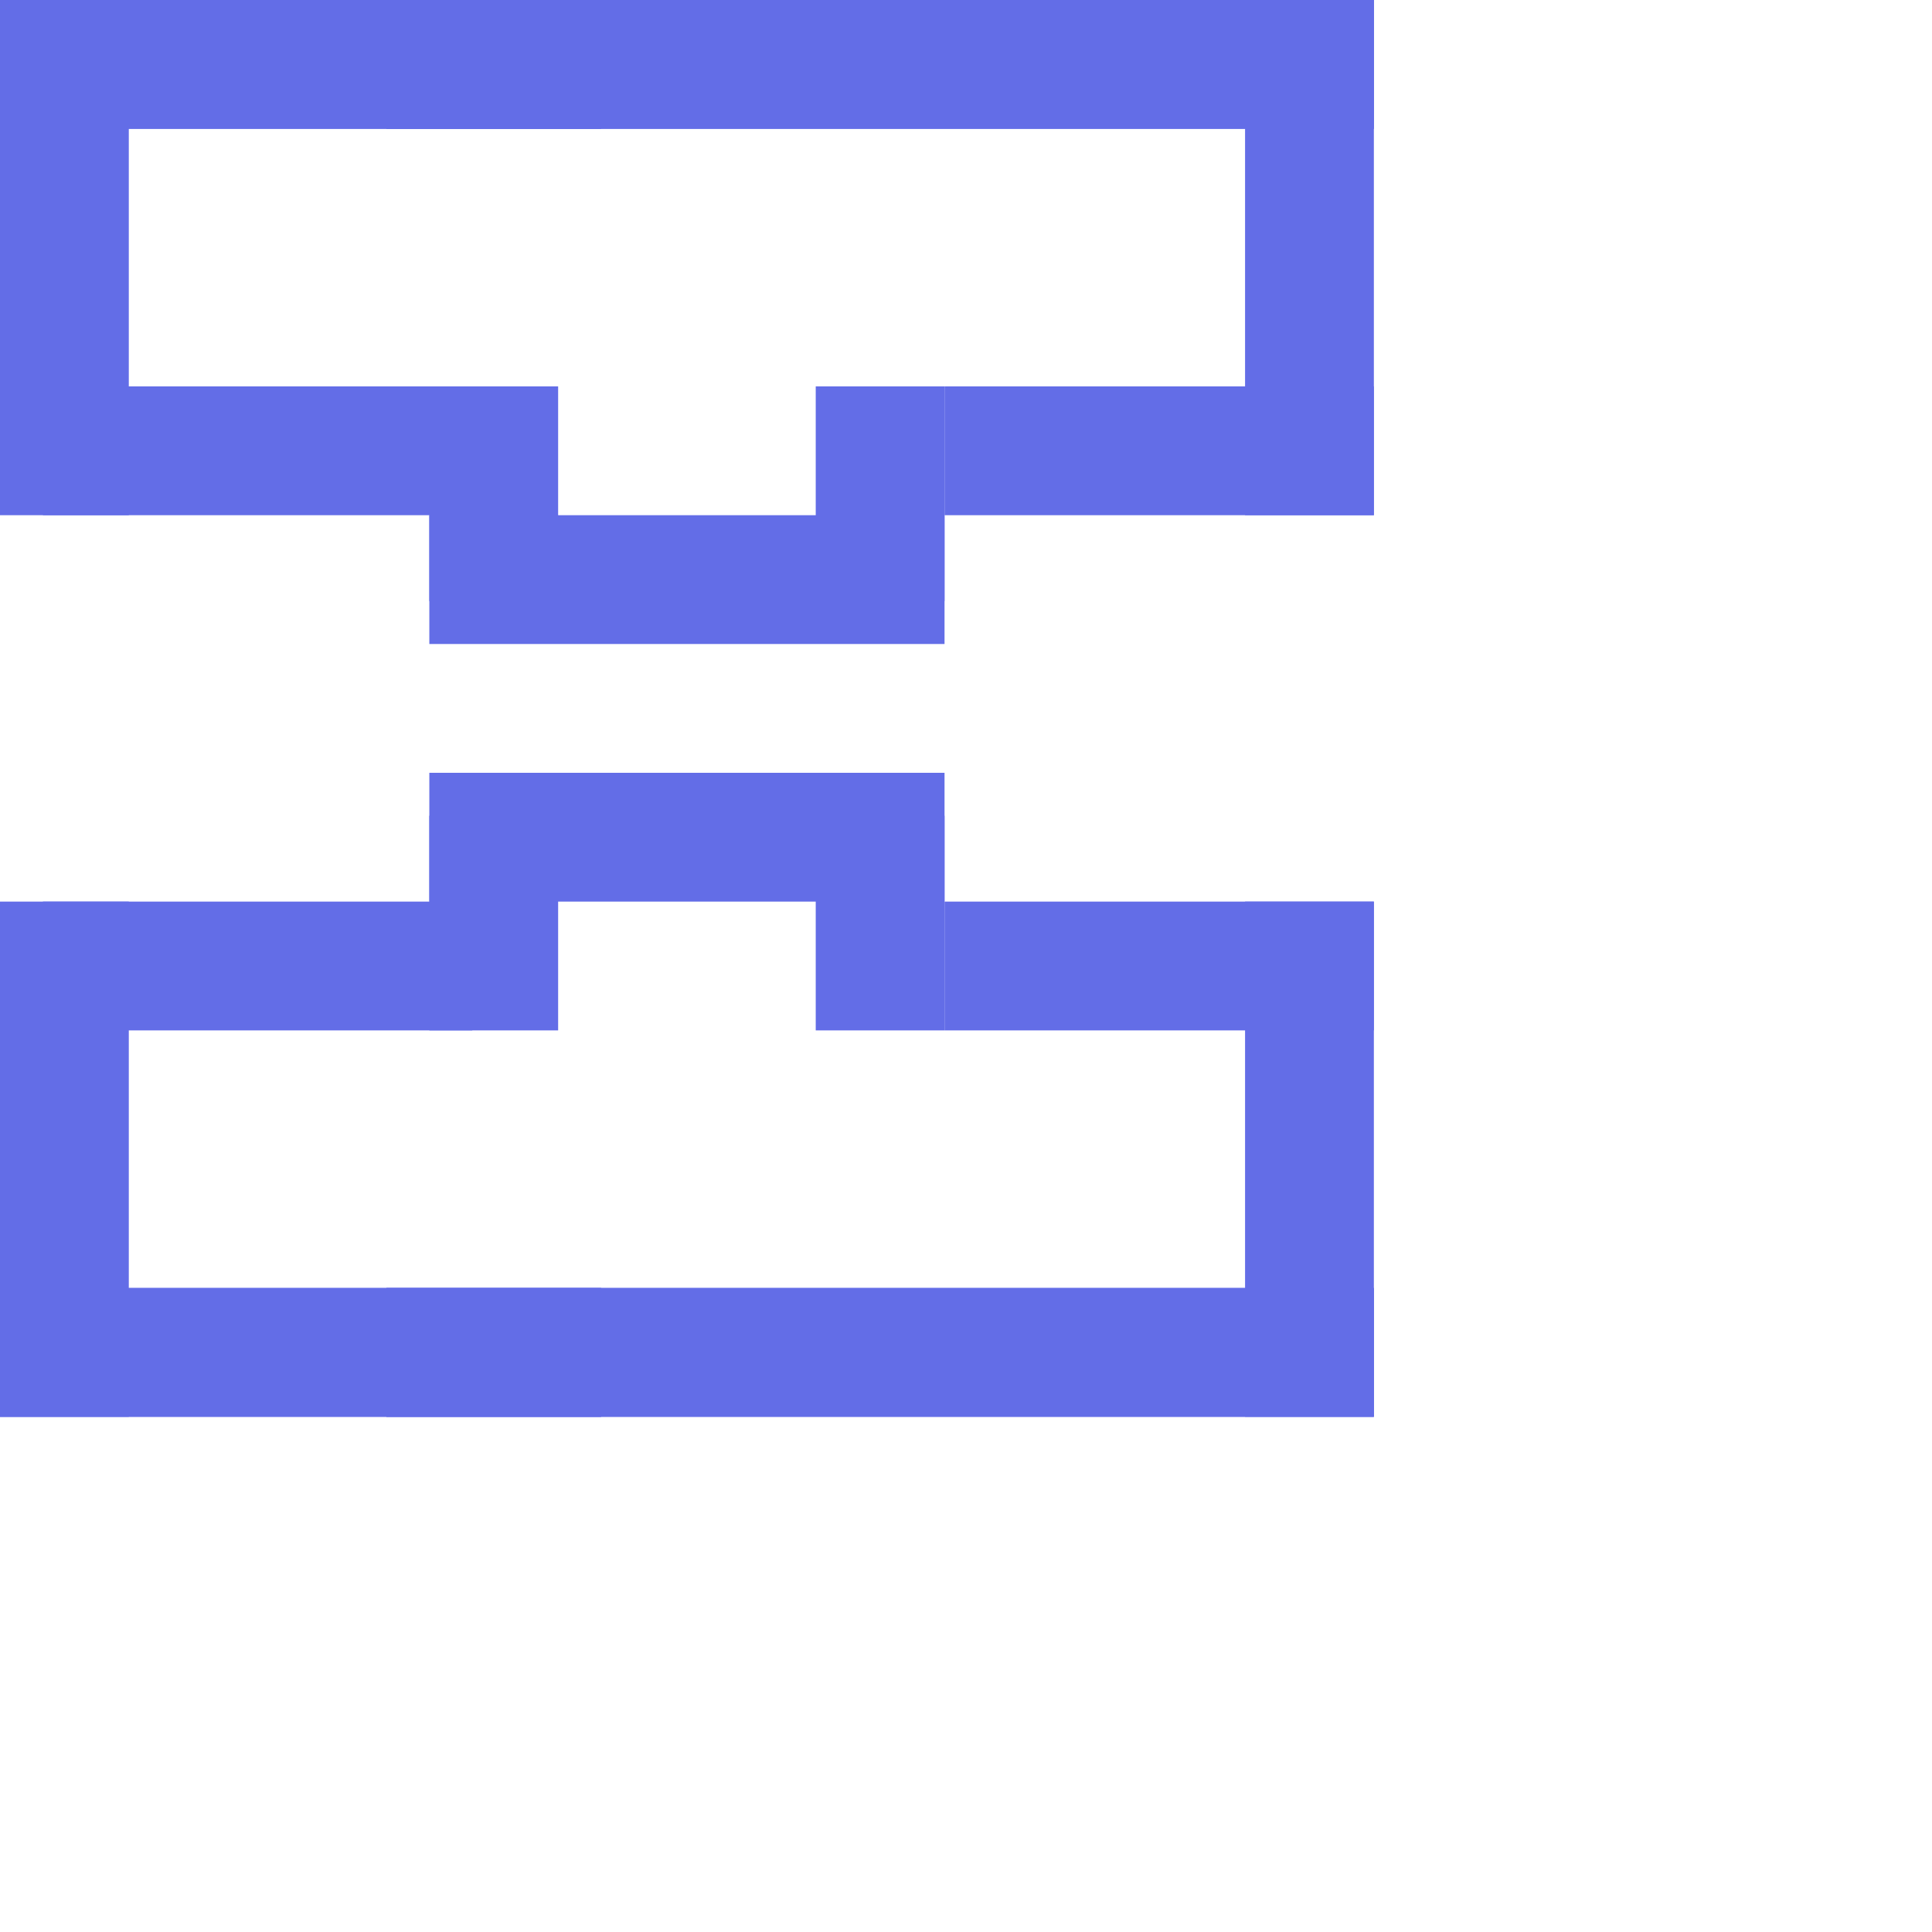
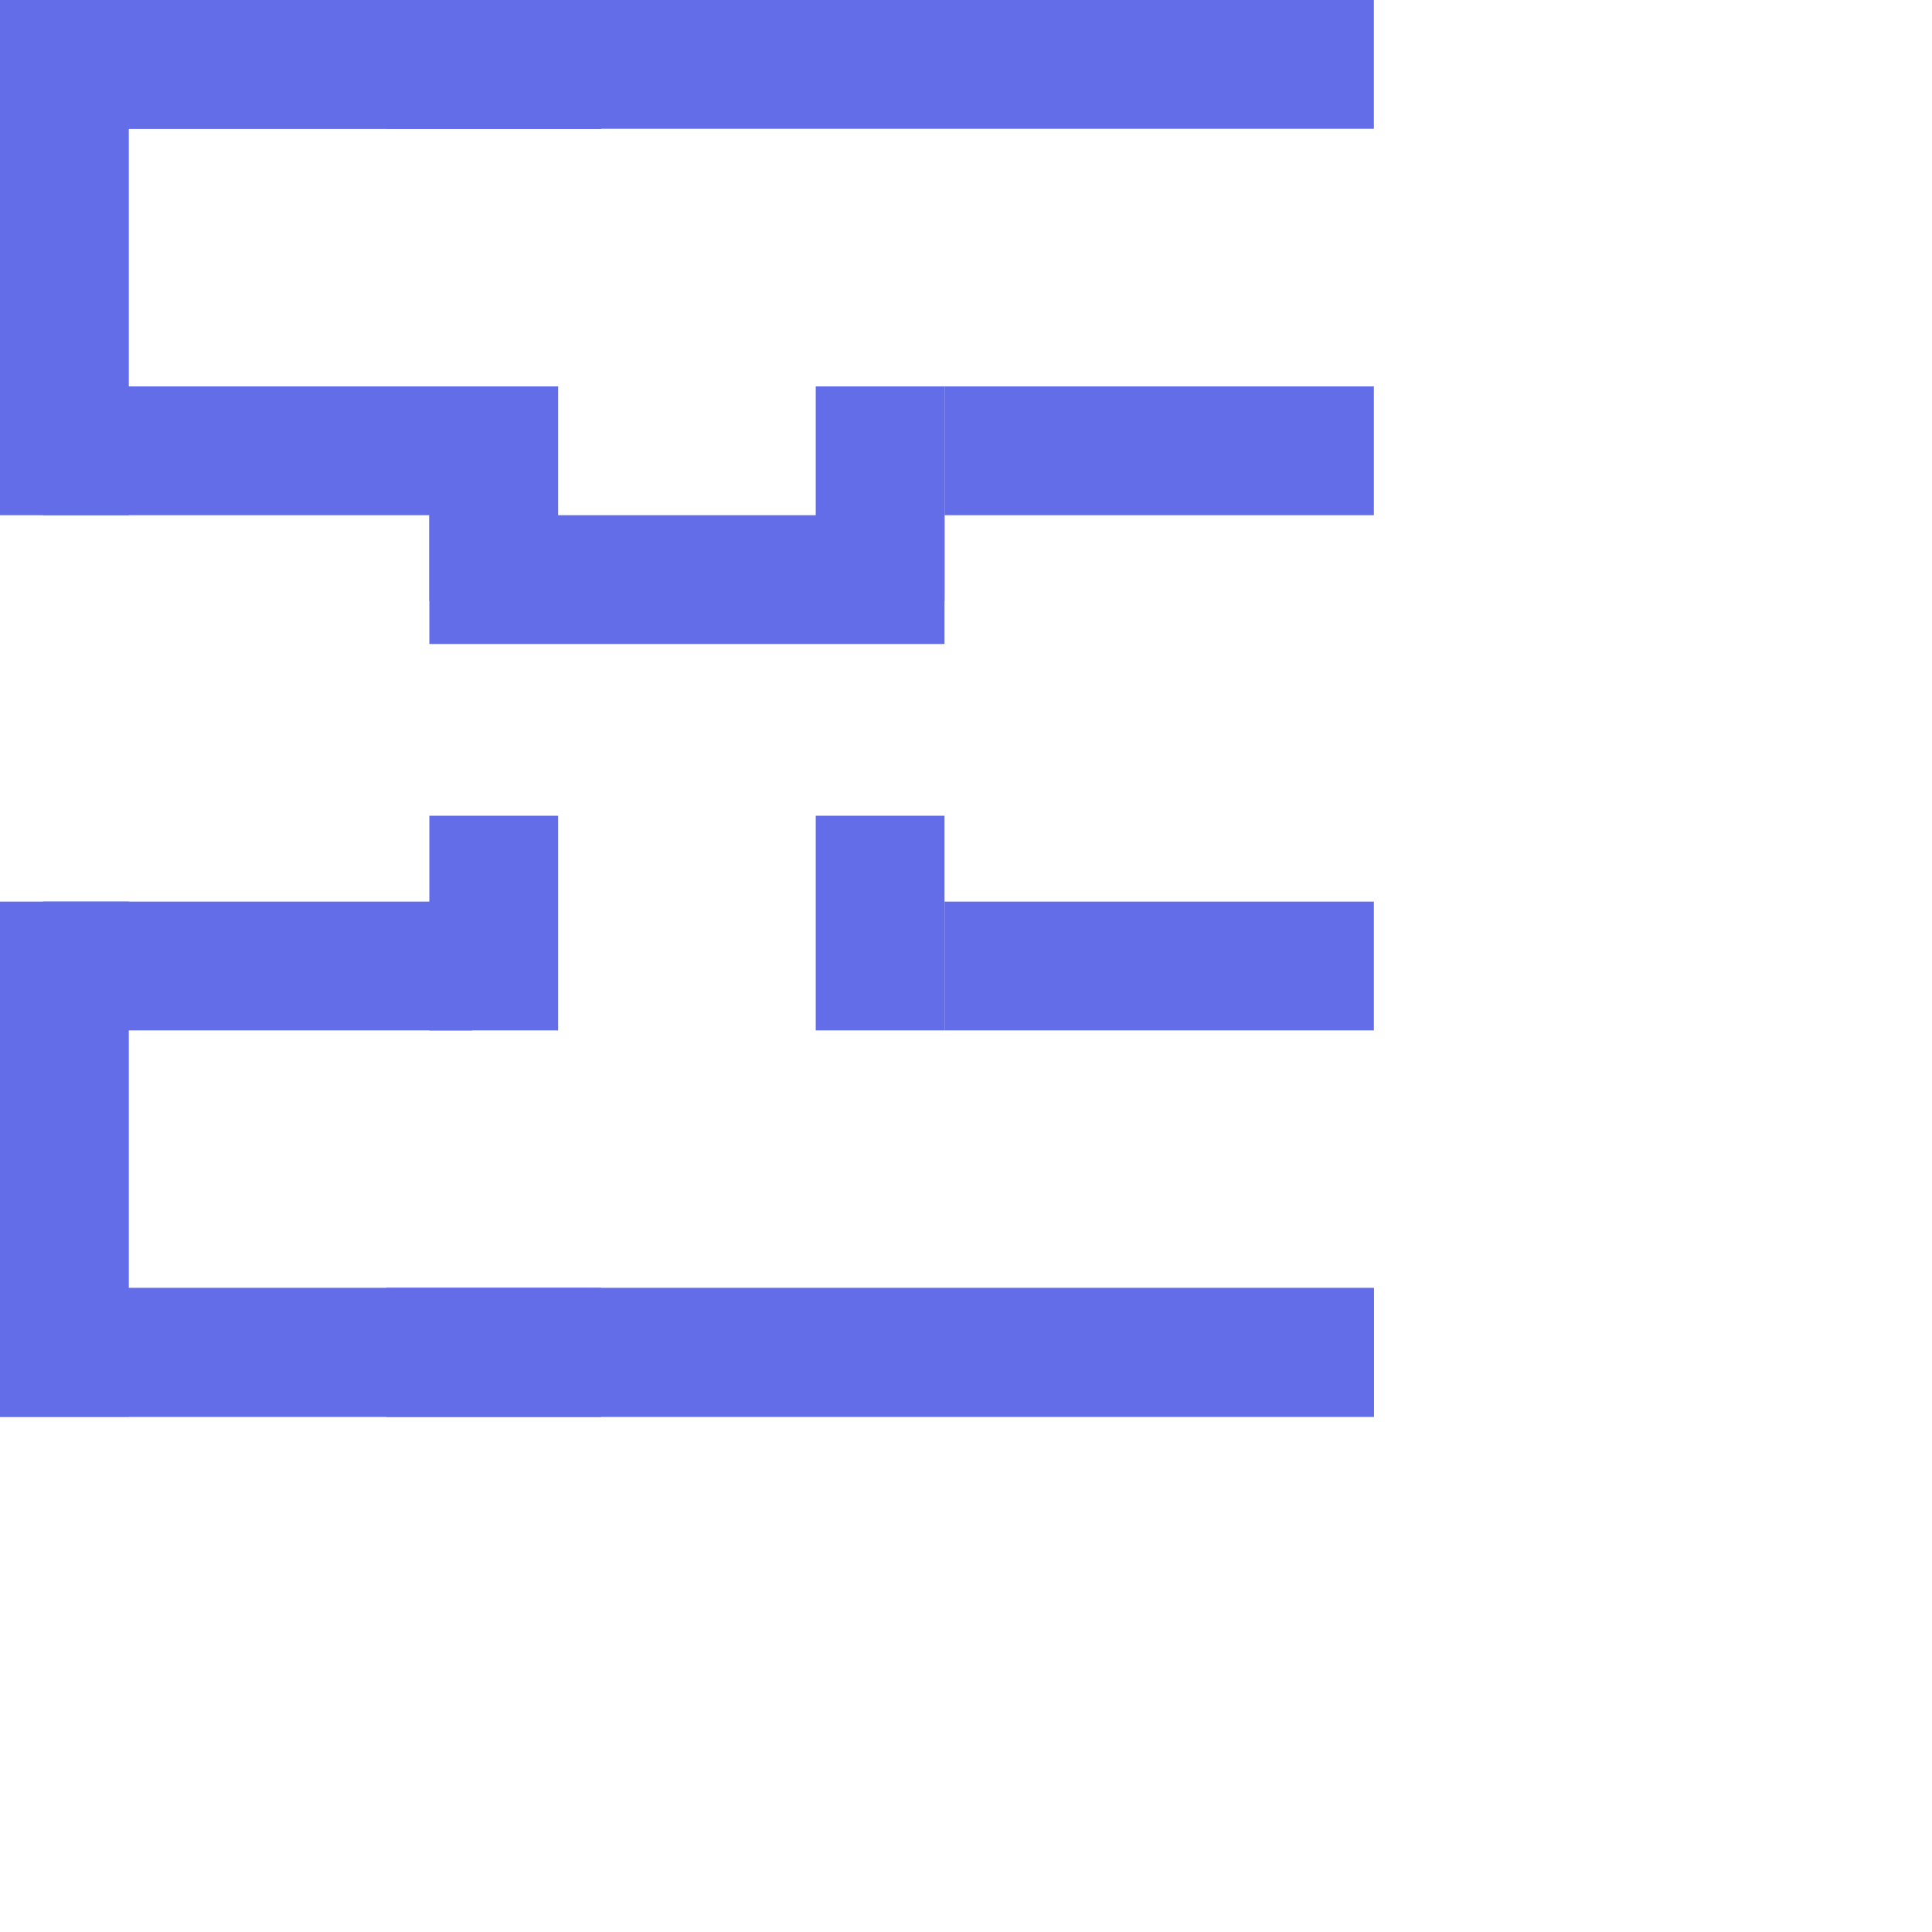
<svg xmlns="http://www.w3.org/2000/svg" width="45" height="45" viewBox="0 0 45 45" fill="none">
-   <path d="M32 -1.01328e-06L32 3L9 3L9 -4.64916e-08L32 -1.01328e-06Z" fill="#636DE7" />
  <path d="M32 9L32 12L22 12L22 9L32 9Z" fill="#636DE7" />
  <path d="M11 9L11 12L1 12L1 9L11 9Z" fill="#636DE7" />
  <path d="M1.26778e-07 -5.36442e-07L0 3L14 3L14 5.51866e-08L1.26778e-07 -5.36442e-07Z" fill="#636DE7" />
-   <path d="M32 12H29V0H32V12Z" fill="#636DE7" />
  <path d="M32 -1.01328e-06L32 3L9 3L9 -4.64916e-08L32 -1.01328e-06Z" fill="#636DE7" />
  <path d="M22 12L22 15L10 15L10 12L22 12Z" fill="#636DE7" />
  <path d="M13 9L13 14L10 14L10 9L13 9Z" fill="#636DE7" />
  <path d="M22 9L22 14L19 14L19 9L22 9Z" fill="#636DE7" />
  <path d="M0 12H3V0H0V12Z" fill="#636DE7" />
  <path d="M1.26778e-07 -5.36442e-07L0 3L14 3L14 5.51866e-08L1.26778e-07 -5.36442e-07Z" fill="#636DE7" />
  <path d="M32 33L32 30L9 30L9 33L32 33Z" fill="#636DE7" />
  <path d="M32 24L32 21L22 21L22 24L32 24Z" fill="#636DE7" />
  <path d="M11 24L11 21L1 21L1 24L11 24Z" fill="#636DE7" />
  <path d="M1.26778e-07 33L0 30L14 30L14 33L1.26778e-07 33Z" fill="#636DE7" />
-   <path d="M32 21H29V33H32V21Z" fill="#636DE7" />
  <path d="M32 33L32 30L9 30L9 33L32 33Z" fill="#636DE7" />
-   <path d="M22 21L22 18L10 18L10 21L22 21Z" fill="#636DE7" />
  <path d="M13 24L13 19L10 19L10 24L13 24Z" fill="#636DE7" />
  <path d="M22 24L22 19L19 19L19 24L22 24Z" fill="#636DE7" />
-   <path d="M0 21H3V33H0V21Z" fill="#636DE7" />
+   <path d="M0 21H3V33H0V21" fill="#636DE7" />
  <path d="M1.26778e-07 33L0 30L14 30L14 33L1.26778e-07 33Z" fill="#636DE7" />
</svg>